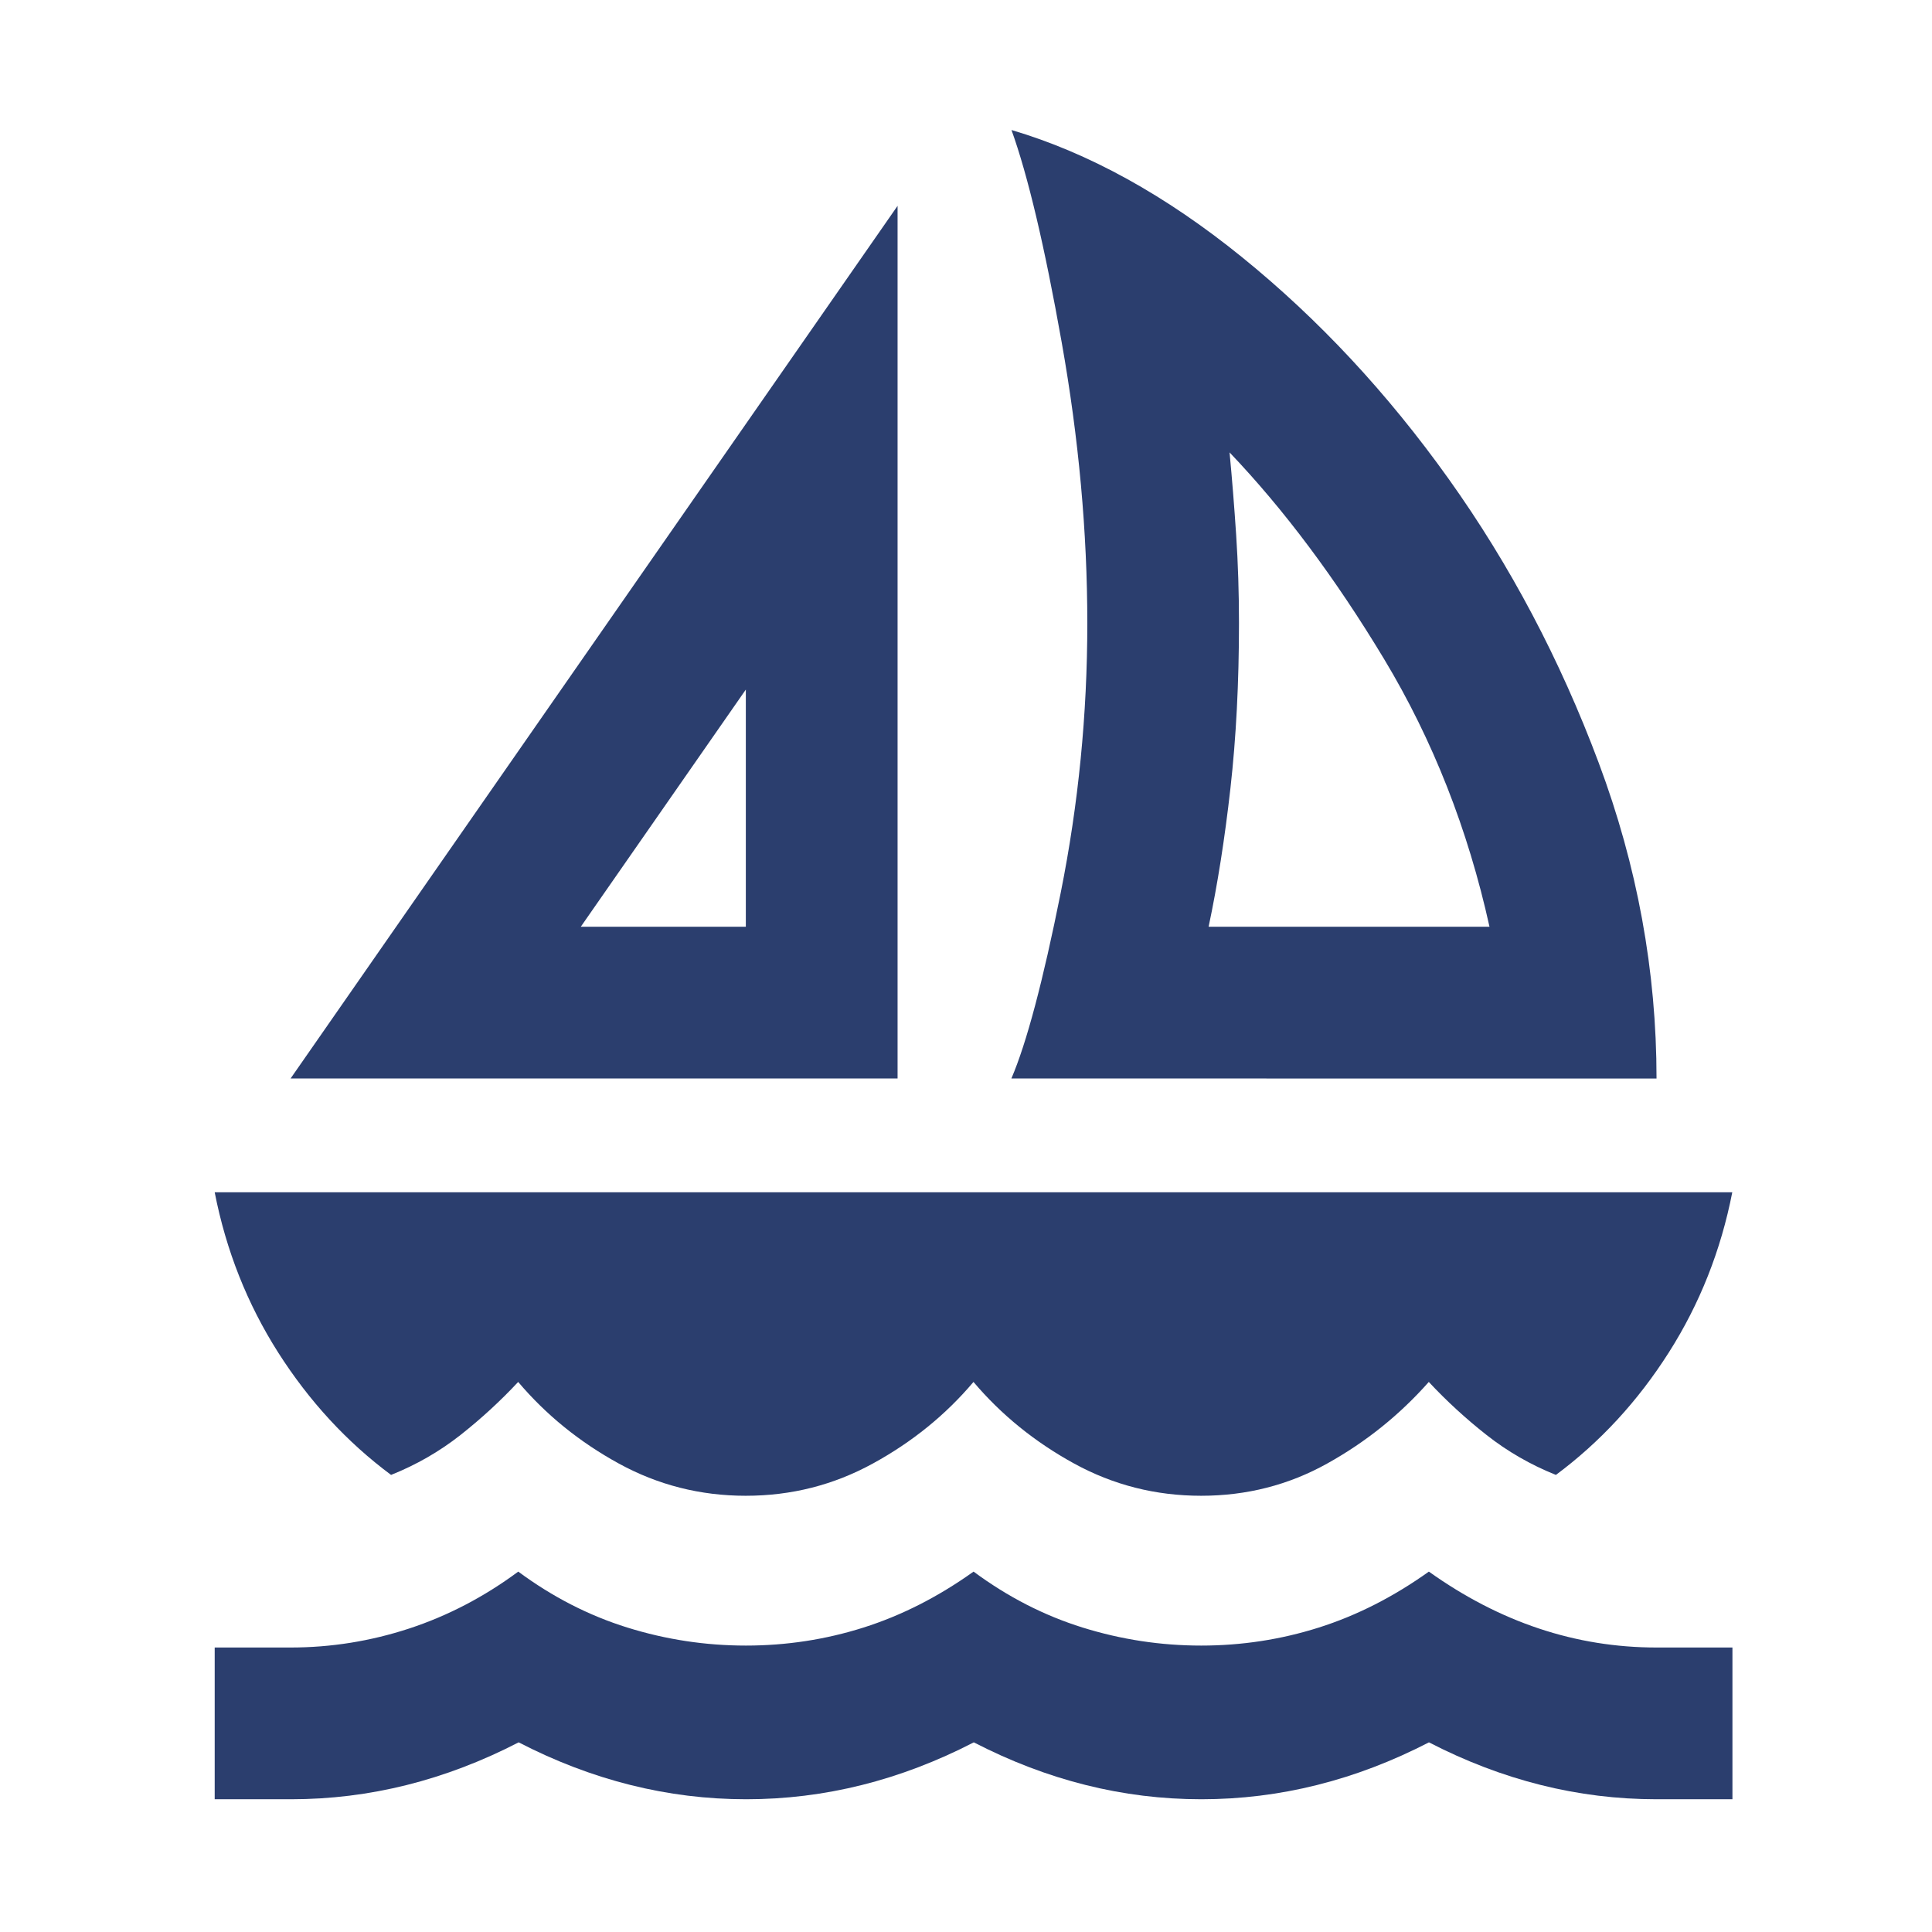
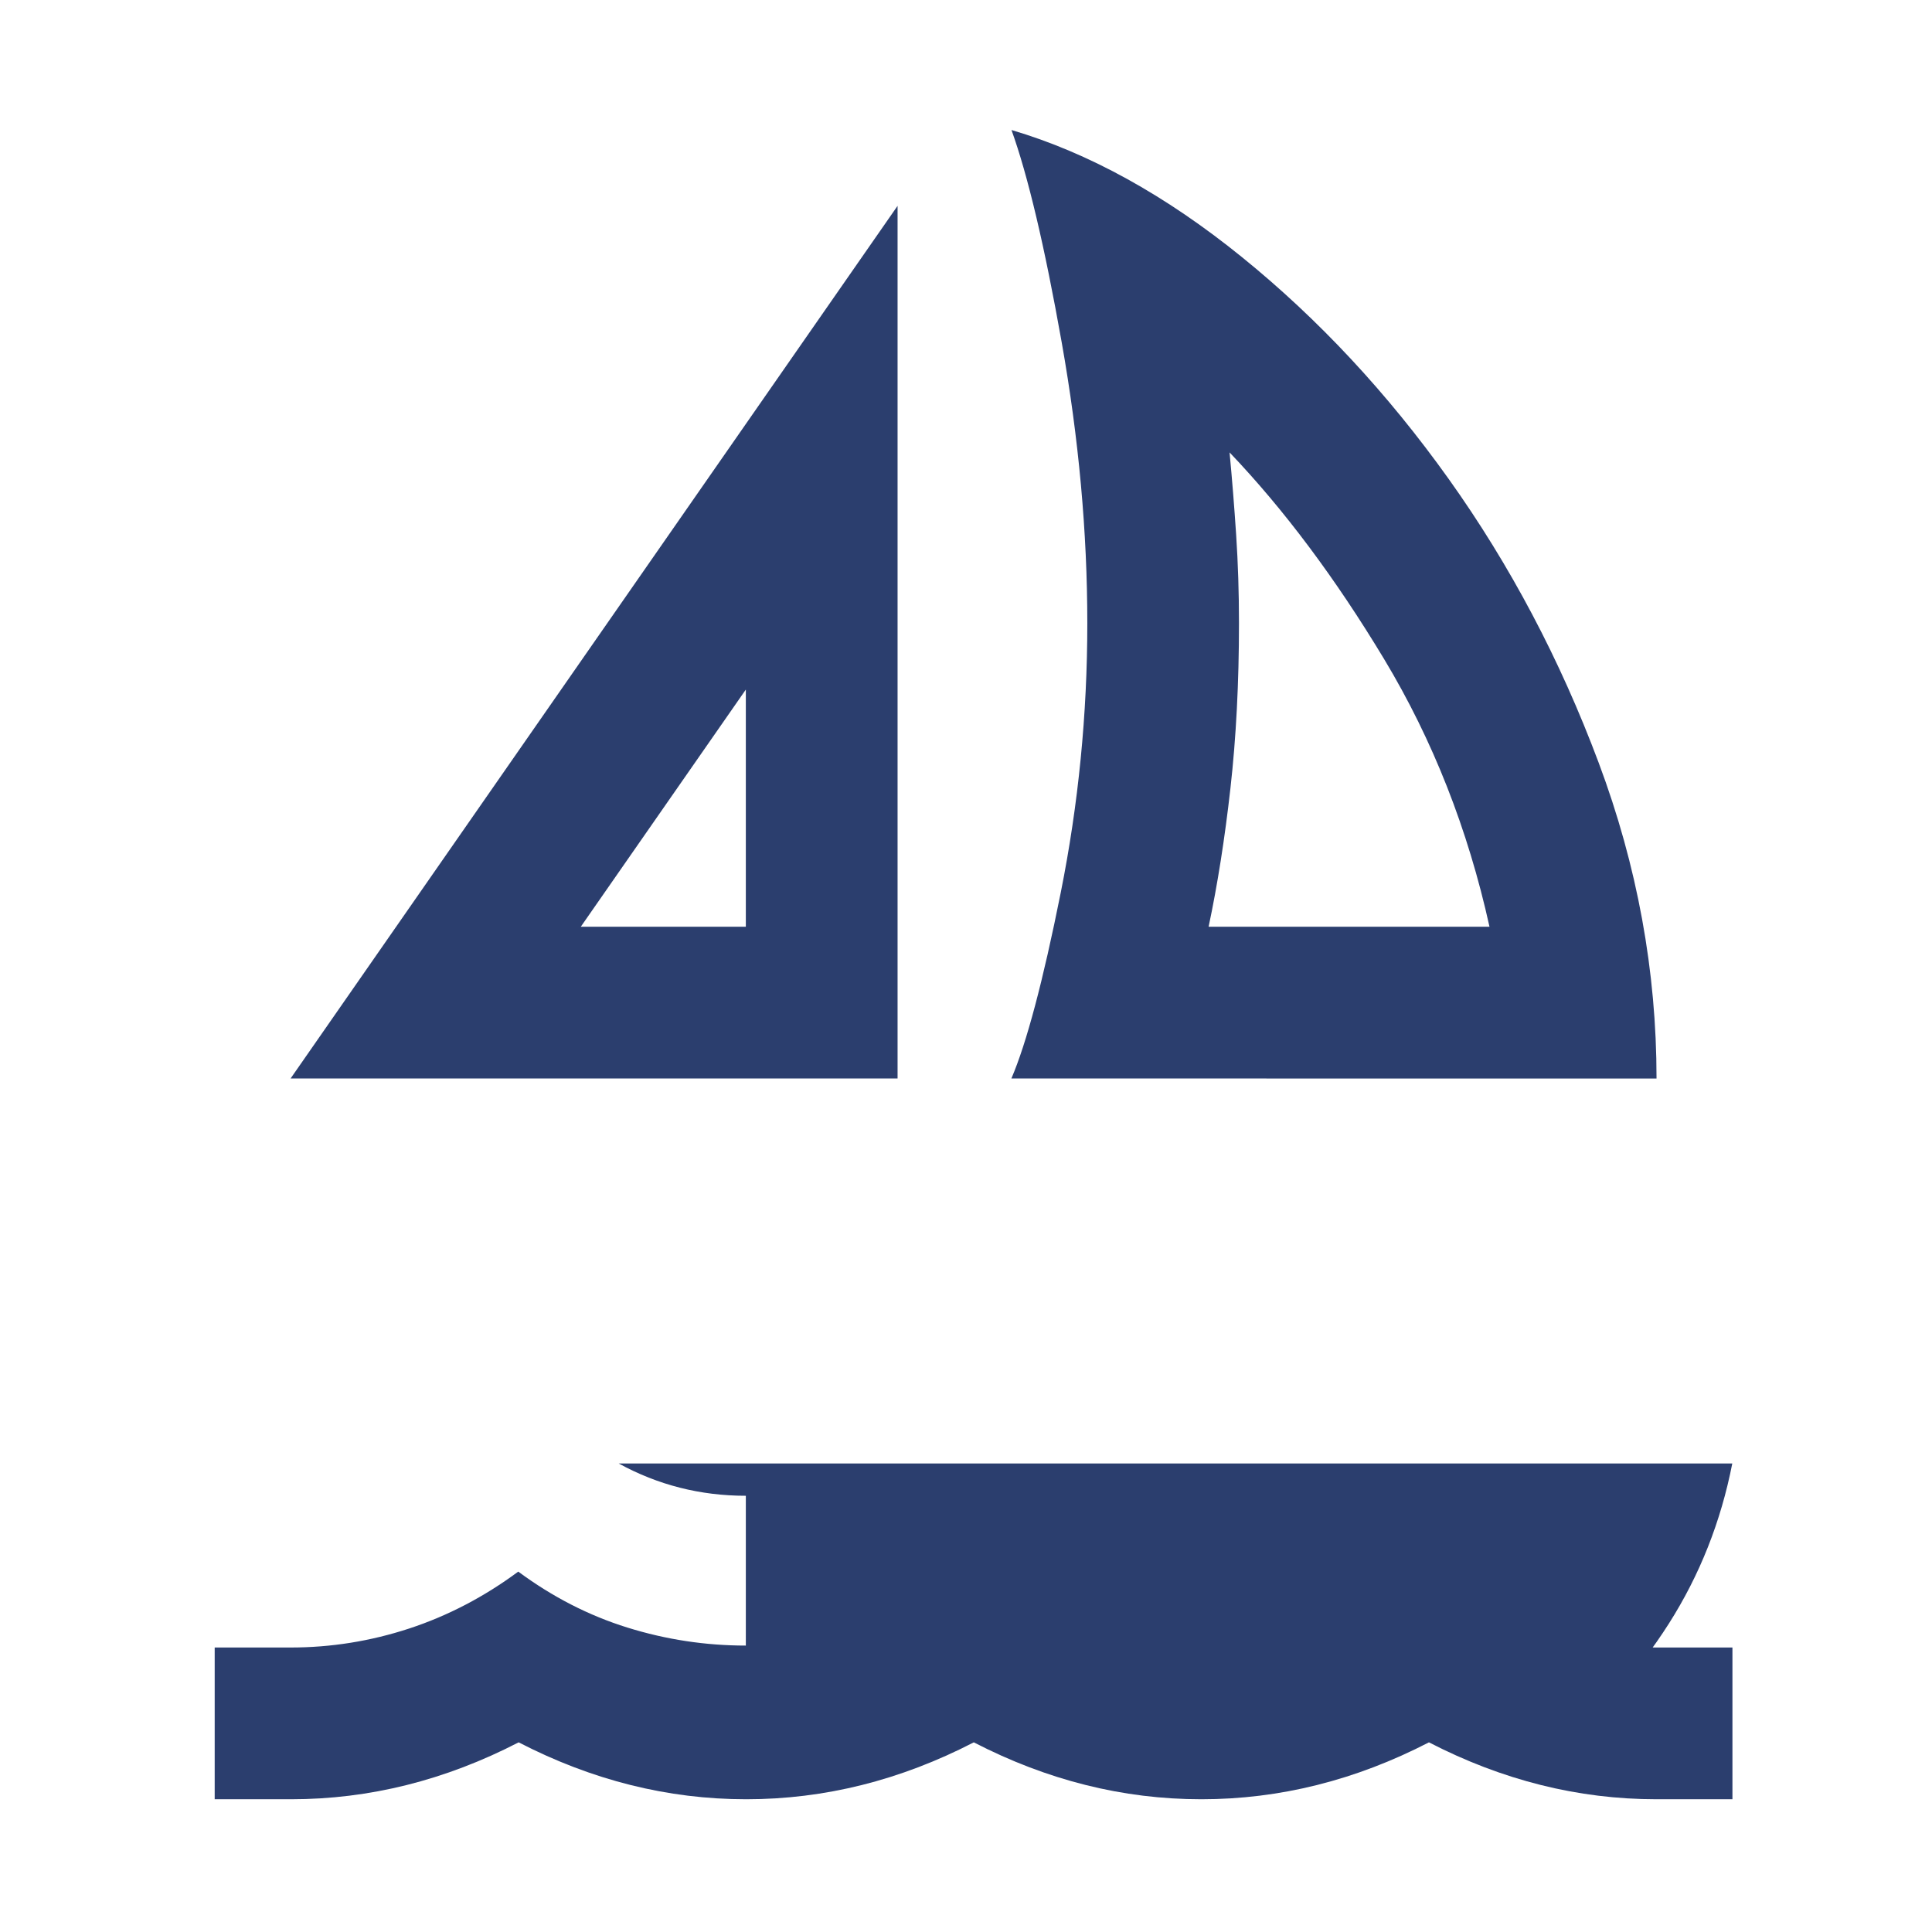
<svg xmlns="http://www.w3.org/2000/svg" xmlns:ns1="http://sodipodi.sourceforge.net/DTD/sodipodi-0.dtd" xmlns:ns2="http://www.inkscape.org/namespaces/inkscape" width="24" height="24" viewBox="0 0 24 24" fill="none" version="1.1" id="svg1" ns1:docname="SL-sailing-c.svg" ns2:version="1.4 (e7c3feb100, 2024-10-09)">
  <defs id="defs1" />
  <ns1:namedview id="namedview1" pagecolor="#ffffff" bordercolor="#666666" borderopacity="1.0" ns2:showpageshadow="2" ns2:pageopacity="0.0" ns2:pagecheckerboard="true" ns2:deskcolor="#d1d1d1" ns2:zoom="14.252621" ns2:cx="13.365963" ns2:cy="12.559094" ns2:window-width="1290" ns2:window-height="1190" ns2:window-x="26" ns2:window-y="23" ns2:window-maximized="0" ns2:current-layer="svg1" />
-   <path d="M 3.61,13.397 11.15,2.557 V 13.397 Z M 7.215,11.512 H 9.265 V 8.566 Z m 5.349,1.885 q 0.283,-0.66 0.613,-2.309 0.33,-1.65 0.33,-3.346 0,-1.697 -0.318,-3.488 -0.318,-1.791 -0.624,-2.639 1.437,0.424 2.863,1.579 1.426,1.155 2.569,2.757 1.143,1.602 1.862,3.523 0.719,1.921 0.719,3.924 z m 2.451,-1.885 h 3.488 Q 18.102,9.697 17.195,8.189 16.287,6.681 15.274,5.62 q 0.047,0.495 0.082,1.025 0.035,0.53 0.035,1.096 0,1.108 -0.106,2.05 -0.106,0.943 -0.271,1.72 z m -5.75,7.069 q -0.848,0 -1.579,-0.401 Q 6.956,17.78 6.437,17.167 6.107,17.521 5.719,17.827 5.33,18.133 4.858,18.322 4.034,17.709 3.456,16.802 2.879,15.895 2.667,14.811 H 21.519 q -0.212,1.084 -0.789,1.991 -0.577,0.907 -1.402,1.52 -0.471,-0.189 -0.86,-0.495 -0.389,-0.306 -0.719,-0.66 -0.542,0.613 -1.261,1.013 -0.719,0.401 -1.567,0.401 -0.848,0 -1.579,-0.401 -0.731,-0.401 -1.249,-1.013 -0.518,0.613 -1.249,1.013 -0.731,0.401 -1.579,0.401 z m -6.598,3.77 v -1.885 h 0.943 q 0.754,0 1.473,-0.236 0.719,-0.236 1.355,-0.707 0.636,0.471 1.355,0.695 0.719,0.224 1.473,0.224 0.754,0 1.461,-0.224 0.707,-0.224 1.367,-0.695 0.636,0.471 1.355,0.695 0.719,0.224 1.473,0.224 0.754,0 1.461,-0.224 0.707,-0.224 1.367,-0.695 0.66,0.471 1.367,0.707 0.707,0.236 1.461,0.236 h 0.943 v 1.885 h -0.943 q -0.731,0 -1.437,-0.177 -0.707,-0.177 -1.39,-0.53 -0.683,0.353 -1.39,0.53 -0.707,0.177 -1.437,0.177 -0.731,0 -1.437,-0.177 -0.707,-0.177 -1.39,-0.53 -0.683,0.353 -1.39,0.53 -0.707,0.177 -1.437,0.177 -0.731,0 -1.437,-0.177 -0.707,-0.177 -1.39,-0.53 -0.683,0.353 -1.39,0.53 -0.707,0.177 -1.437,0.177 z m 6.598,-10.84 z m 5.75,0 z" id="path1-6" style="fill:#2b3e6e;stroke-width:0.024;fill-opacity:1" />
+   <path d="M 3.61,13.397 11.15,2.557 V 13.397 Z M 7.215,11.512 H 9.265 V 8.566 Z m 5.349,1.885 q 0.283,-0.66 0.613,-2.309 0.33,-1.65 0.33,-3.346 0,-1.697 -0.318,-3.488 -0.318,-1.791 -0.624,-2.639 1.437,0.424 2.863,1.579 1.426,1.155 2.569,2.757 1.143,1.602 1.862,3.523 0.719,1.921 0.719,3.924 z m 2.451,-1.885 h 3.488 Q 18.102,9.697 17.195,8.189 16.287,6.681 15.274,5.62 q 0.047,0.495 0.082,1.025 0.035,0.53 0.035,1.096 0,1.108 -0.106,2.05 -0.106,0.943 -0.271,1.72 z m -5.75,7.069 q -0.848,0 -1.579,-0.401 H 21.519 q -0.212,1.084 -0.789,1.991 -0.577,0.907 -1.402,1.52 -0.471,-0.189 -0.86,-0.495 -0.389,-0.306 -0.719,-0.66 -0.542,0.613 -1.261,1.013 -0.719,0.401 -1.567,0.401 -0.848,0 -1.579,-0.401 -0.731,-0.401 -1.249,-1.013 -0.518,0.613 -1.249,1.013 -0.731,0.401 -1.579,0.401 z m -6.598,3.77 v -1.885 h 0.943 q 0.754,0 1.473,-0.236 0.719,-0.236 1.355,-0.707 0.636,0.471 1.355,0.695 0.719,0.224 1.473,0.224 0.754,0 1.461,-0.224 0.707,-0.224 1.367,-0.695 0.636,0.471 1.355,0.695 0.719,0.224 1.473,0.224 0.754,0 1.461,-0.224 0.707,-0.224 1.367,-0.695 0.66,0.471 1.367,0.707 0.707,0.236 1.461,0.236 h 0.943 v 1.885 h -0.943 q -0.731,0 -1.437,-0.177 -0.707,-0.177 -1.39,-0.53 -0.683,0.353 -1.39,0.53 -0.707,0.177 -1.437,0.177 -0.731,0 -1.437,-0.177 -0.707,-0.177 -1.39,-0.53 -0.683,0.353 -1.39,0.53 -0.707,0.177 -1.437,0.177 -0.731,0 -1.437,-0.177 -0.707,-0.177 -1.39,-0.53 -0.683,0.353 -1.39,0.53 -0.707,0.177 -1.437,0.177 z m 6.598,-10.84 z m 5.75,0 z" id="path1-6" style="fill:#2b3e6e;stroke-width:0.024;fill-opacity:1" />
</svg>